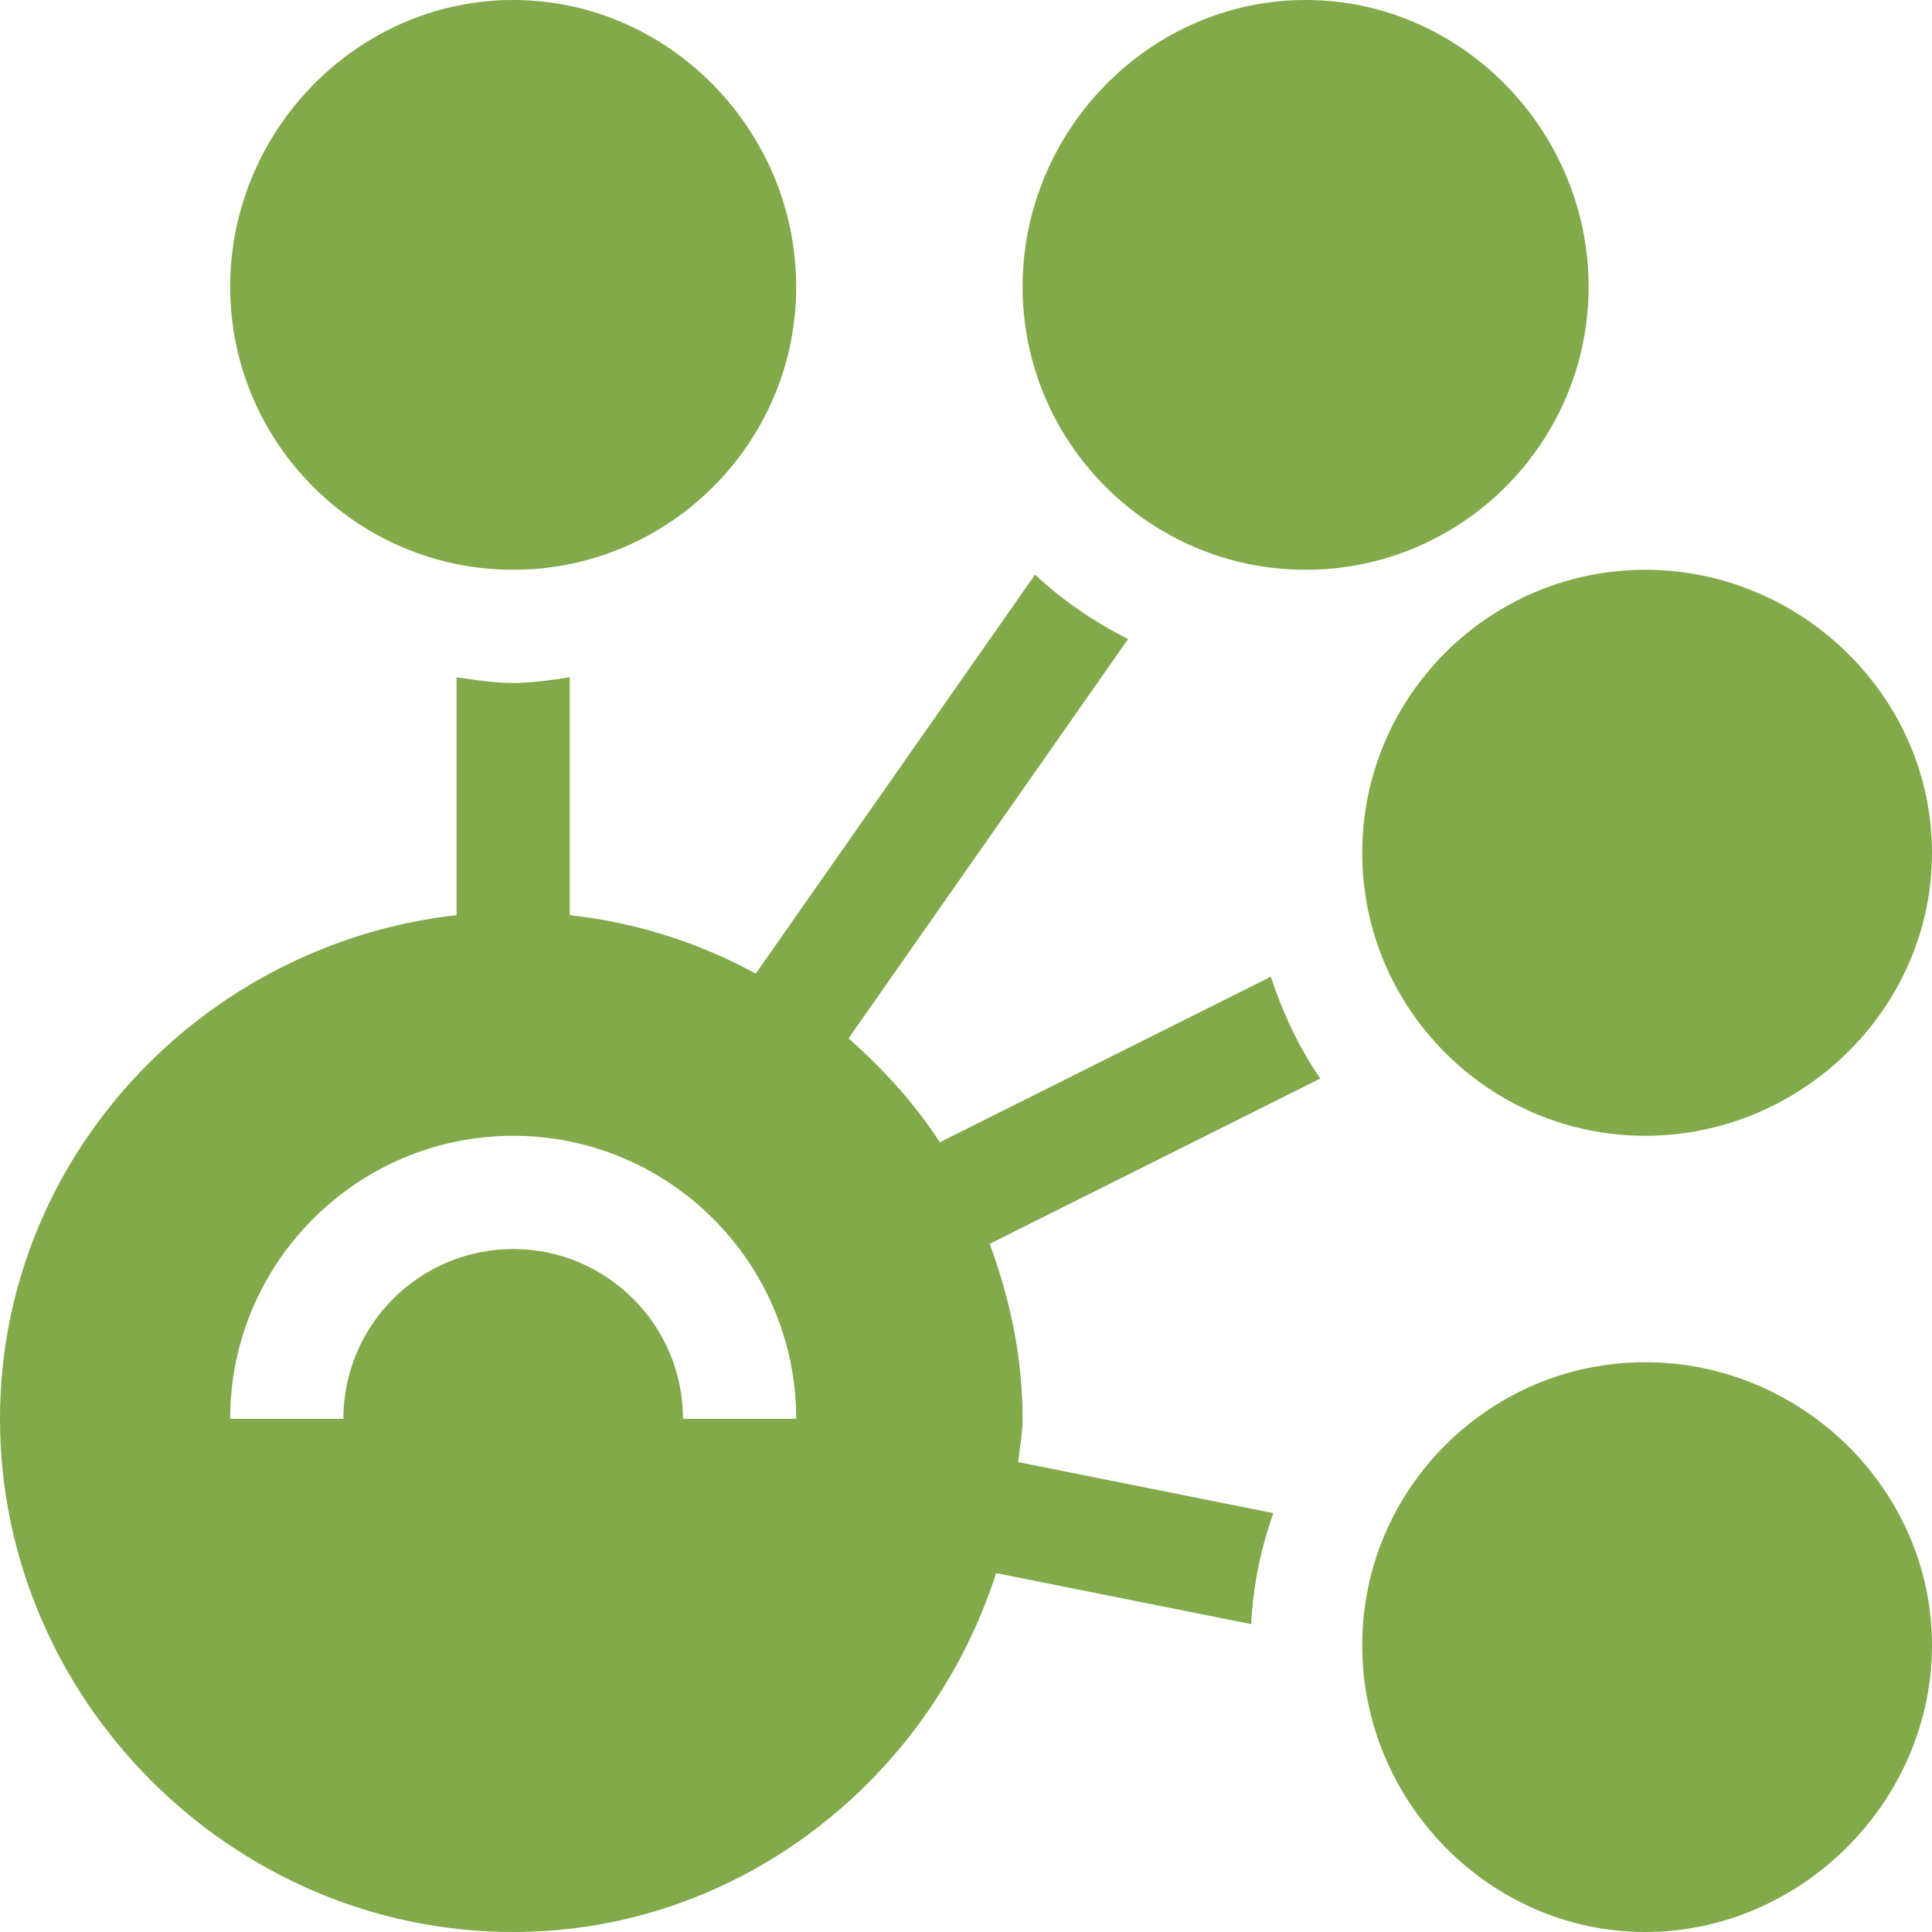
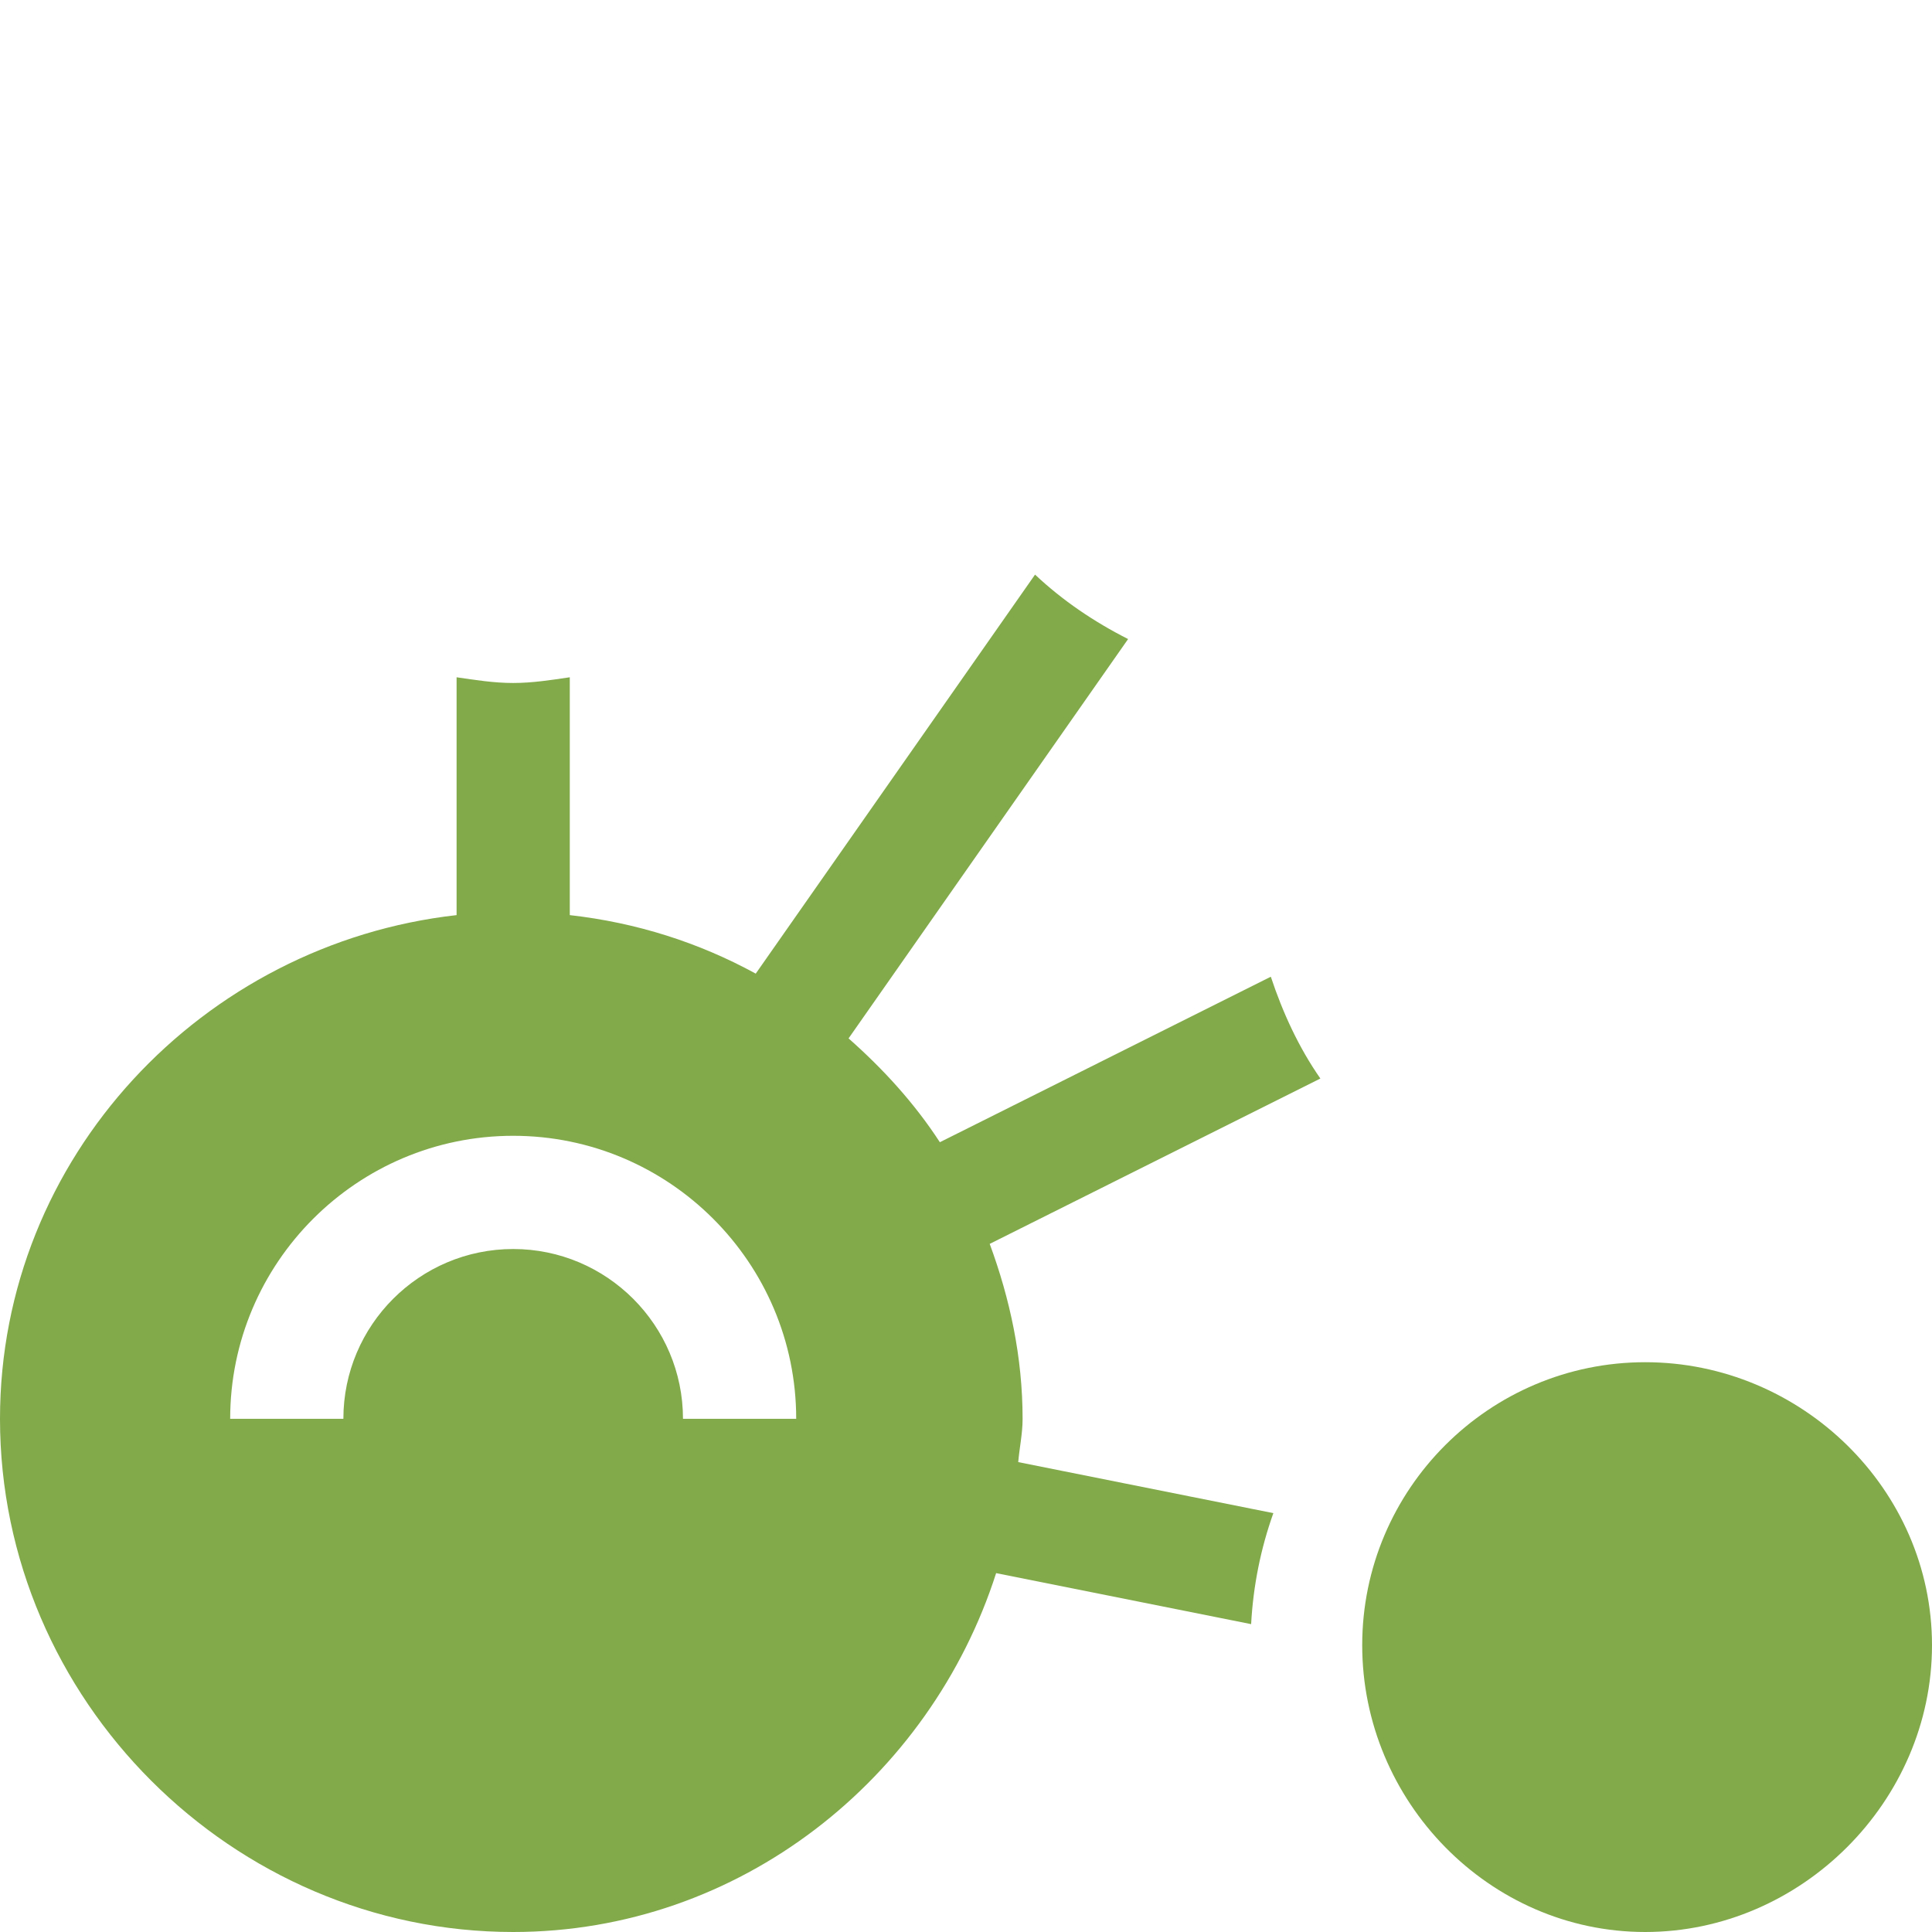
<svg xmlns="http://www.w3.org/2000/svg" width="115" height="115" viewBox="0 0 115 115" fill="none">
  <g clip-path="url(#clip0_311_1810)">
-     <path d="M13.701 17.07C13.701 26.359 21.259 33.916 30.547 33.916C39.835 33.916 47.393 26.359 47.393 17.07C47.393 7.782 39.835 0 30.547 0C21.259 0 13.701 7.782 13.701 17.07Z" fill="#82AA4B" />
-     <path d="M94.561 17.07C94.561 7.782 87.003 0 77.715 0C68.427 0 60.869 7.782 60.869 17.07C60.869 26.359 68.427 33.916 77.715 33.916C87.003 33.916 94.561 26.359 94.561 17.07Z" fill="#82AA4B" />
-     <path d="M97.93 33.916C88.641 33.916 81.084 41.473 81.084 50.762C81.084 60.05 88.641 67.607 97.93 67.607C107.218 67.607 115 60.05 115 50.762C115 41.473 107.218 33.916 97.93 33.916Z" fill="#82AA4B" />
    <path d="M97.93 81.084C88.641 81.084 81.084 88.641 81.084 97.93C81.084 107.218 88.641 115 97.93 115C107.218 115 115 107.218 115 97.93C115 88.641 107.218 81.084 97.93 81.084Z" fill="#82AA4B" />
    <path d="M30.547 115C44.045 115 55.375 105.852 59.294 93.638L74.472 96.675C74.597 94.366 75.05 92.156 75.795 90.068L60.609 87.03C60.683 86.166 60.869 85.336 60.869 84.453C60.869 80.779 60.114 77.301 58.911 74.04L78.594 64.198C77.312 62.359 76.364 60.305 75.644 58.138L55.944 67.989C54.434 65.669 52.577 63.634 50.51 61.809L67.149 38.039C65.122 37.013 63.249 35.745 61.61 34.203L44.984 57.954C41.618 56.112 37.898 54.919 33.916 54.471V40.314C32.806 40.475 31.701 40.654 30.547 40.654C29.393 40.654 28.288 40.475 27.178 40.314V54.471C12.058 56.172 0 68.886 0 84.453C0 101.174 13.826 115 30.547 115ZM30.547 67.607C39.835 67.607 47.393 75.165 47.393 84.453H40.654C40.654 78.88 36.12 74.346 30.547 74.346C24.973 74.346 20.439 78.88 20.439 84.453H13.701C13.701 75.165 21.259 67.607 30.547 67.607Z" fill="#82AA4B" />
  </g>
  <defs>
    <clipPath id="clip0_311_1810">
      <rect width="115" height="115" fill="white" />
    </clipPath>
  </defs>
</svg>